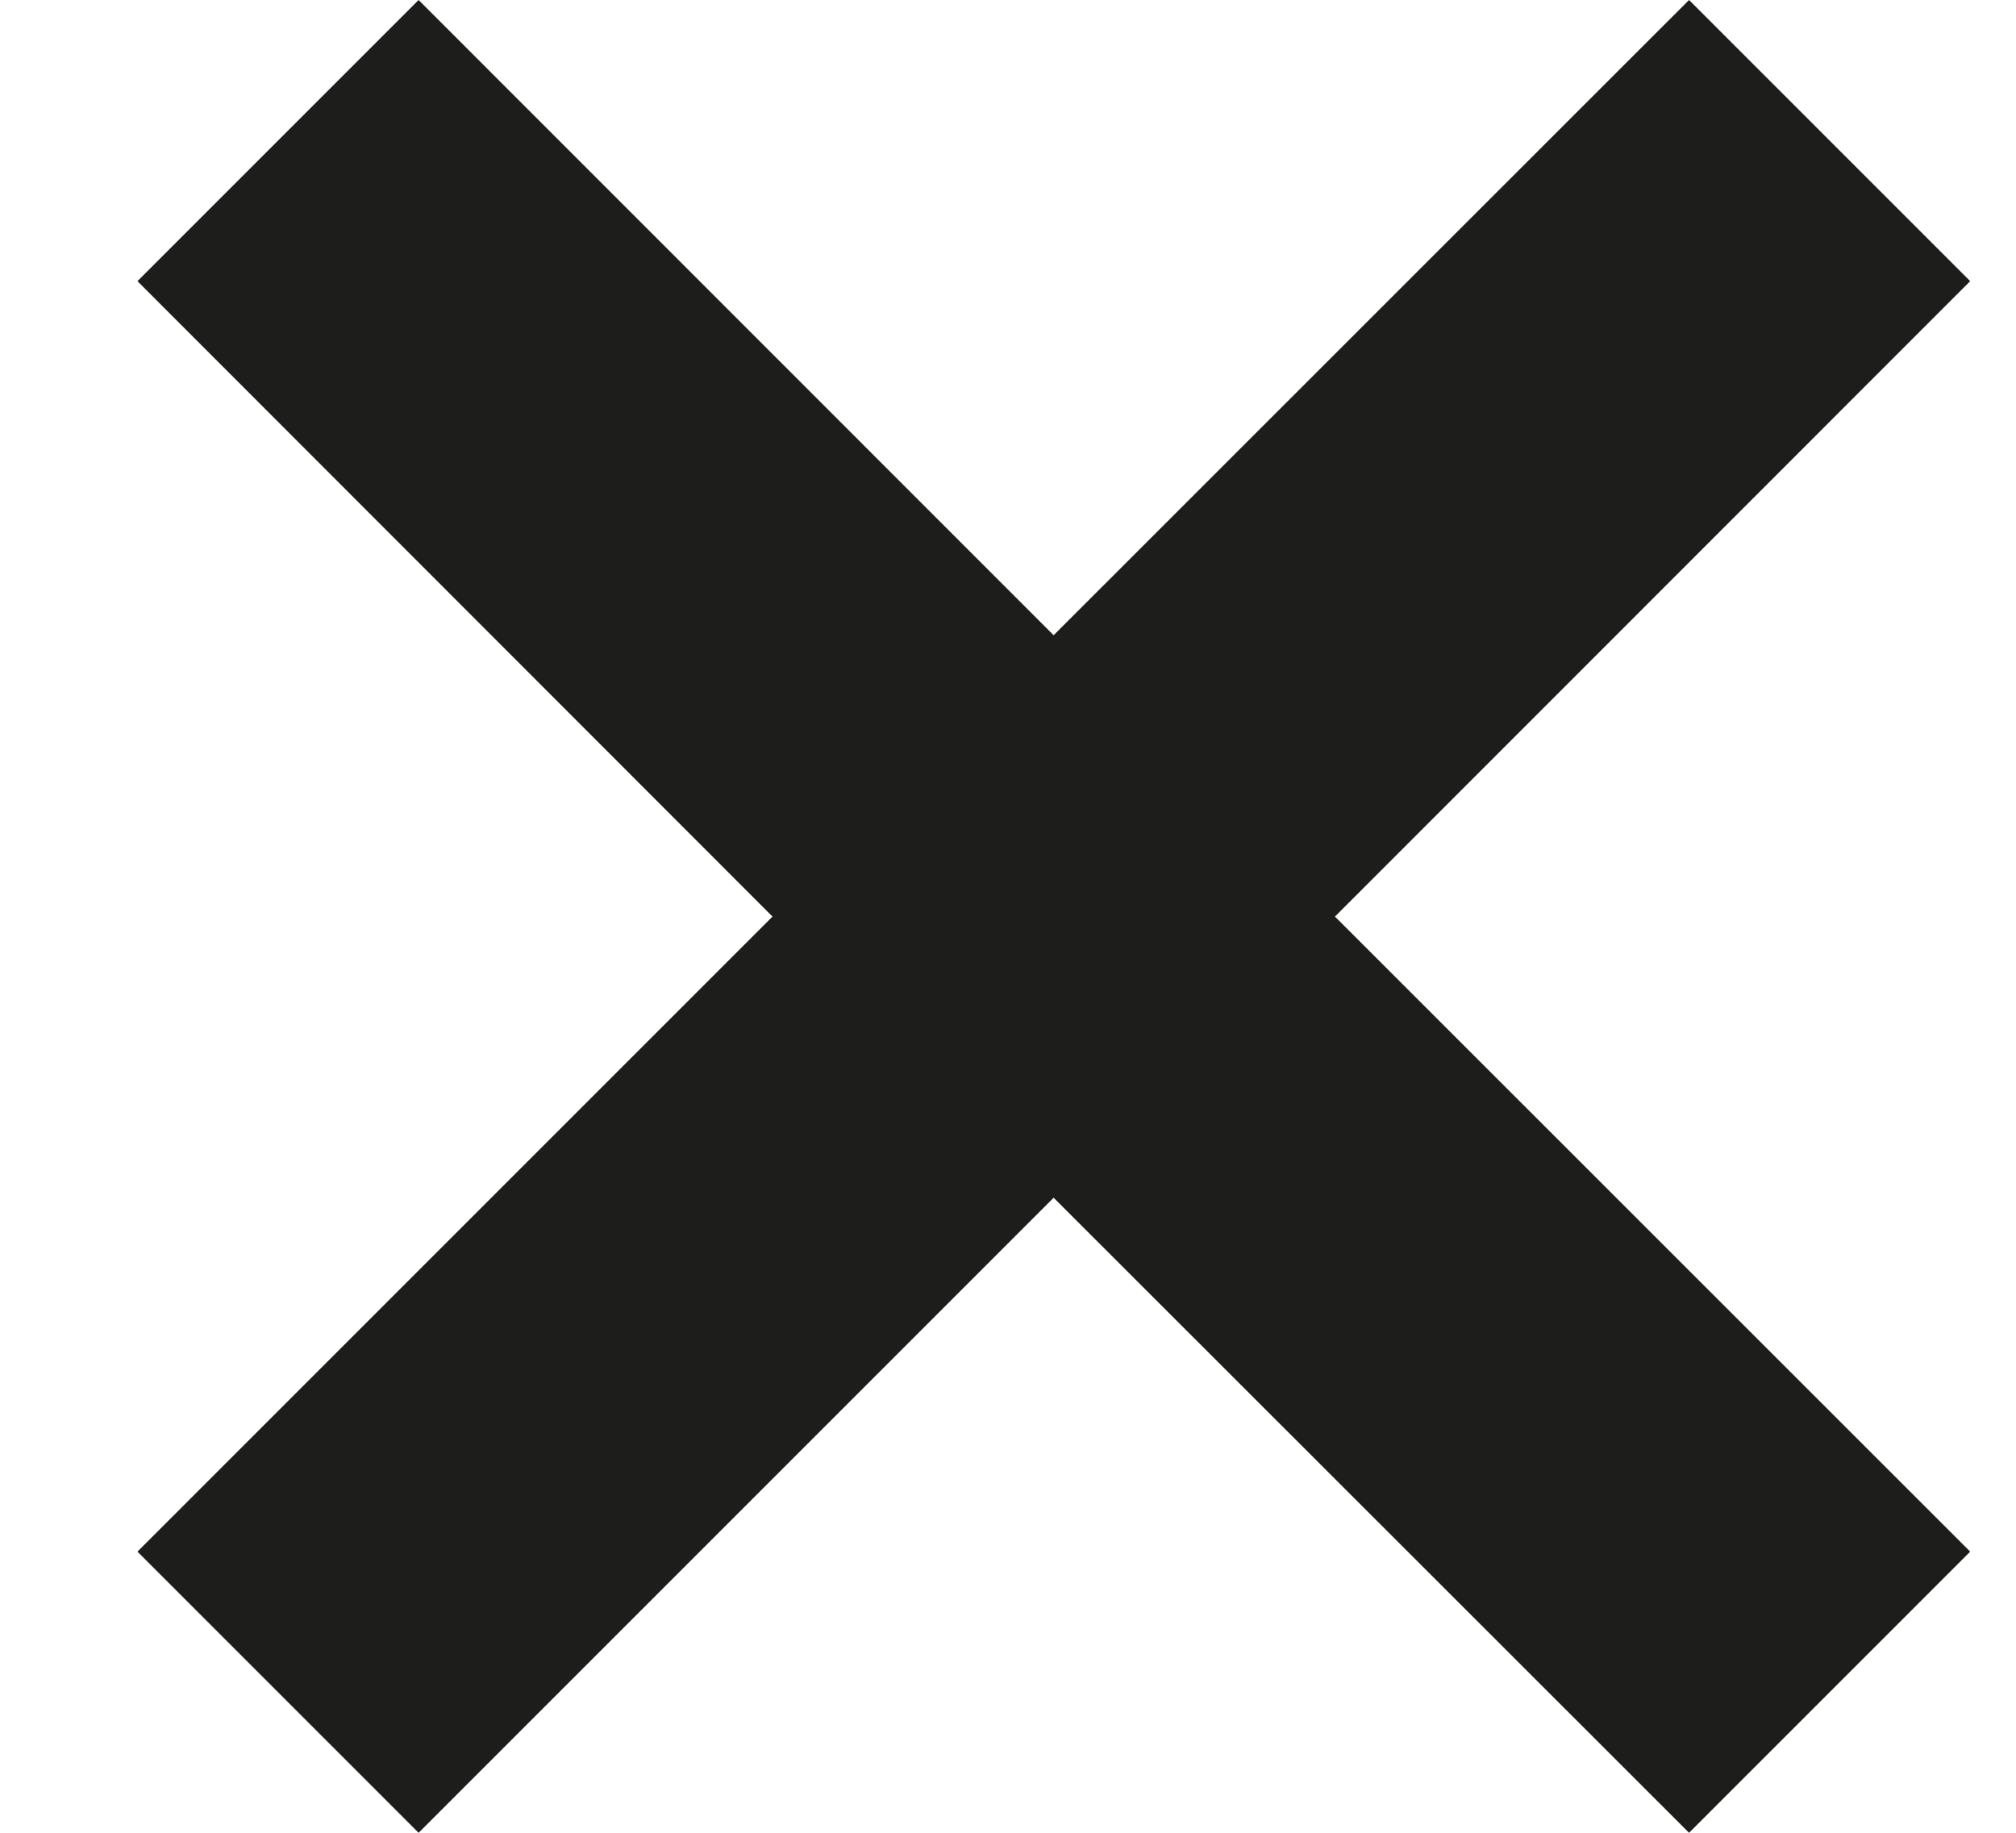
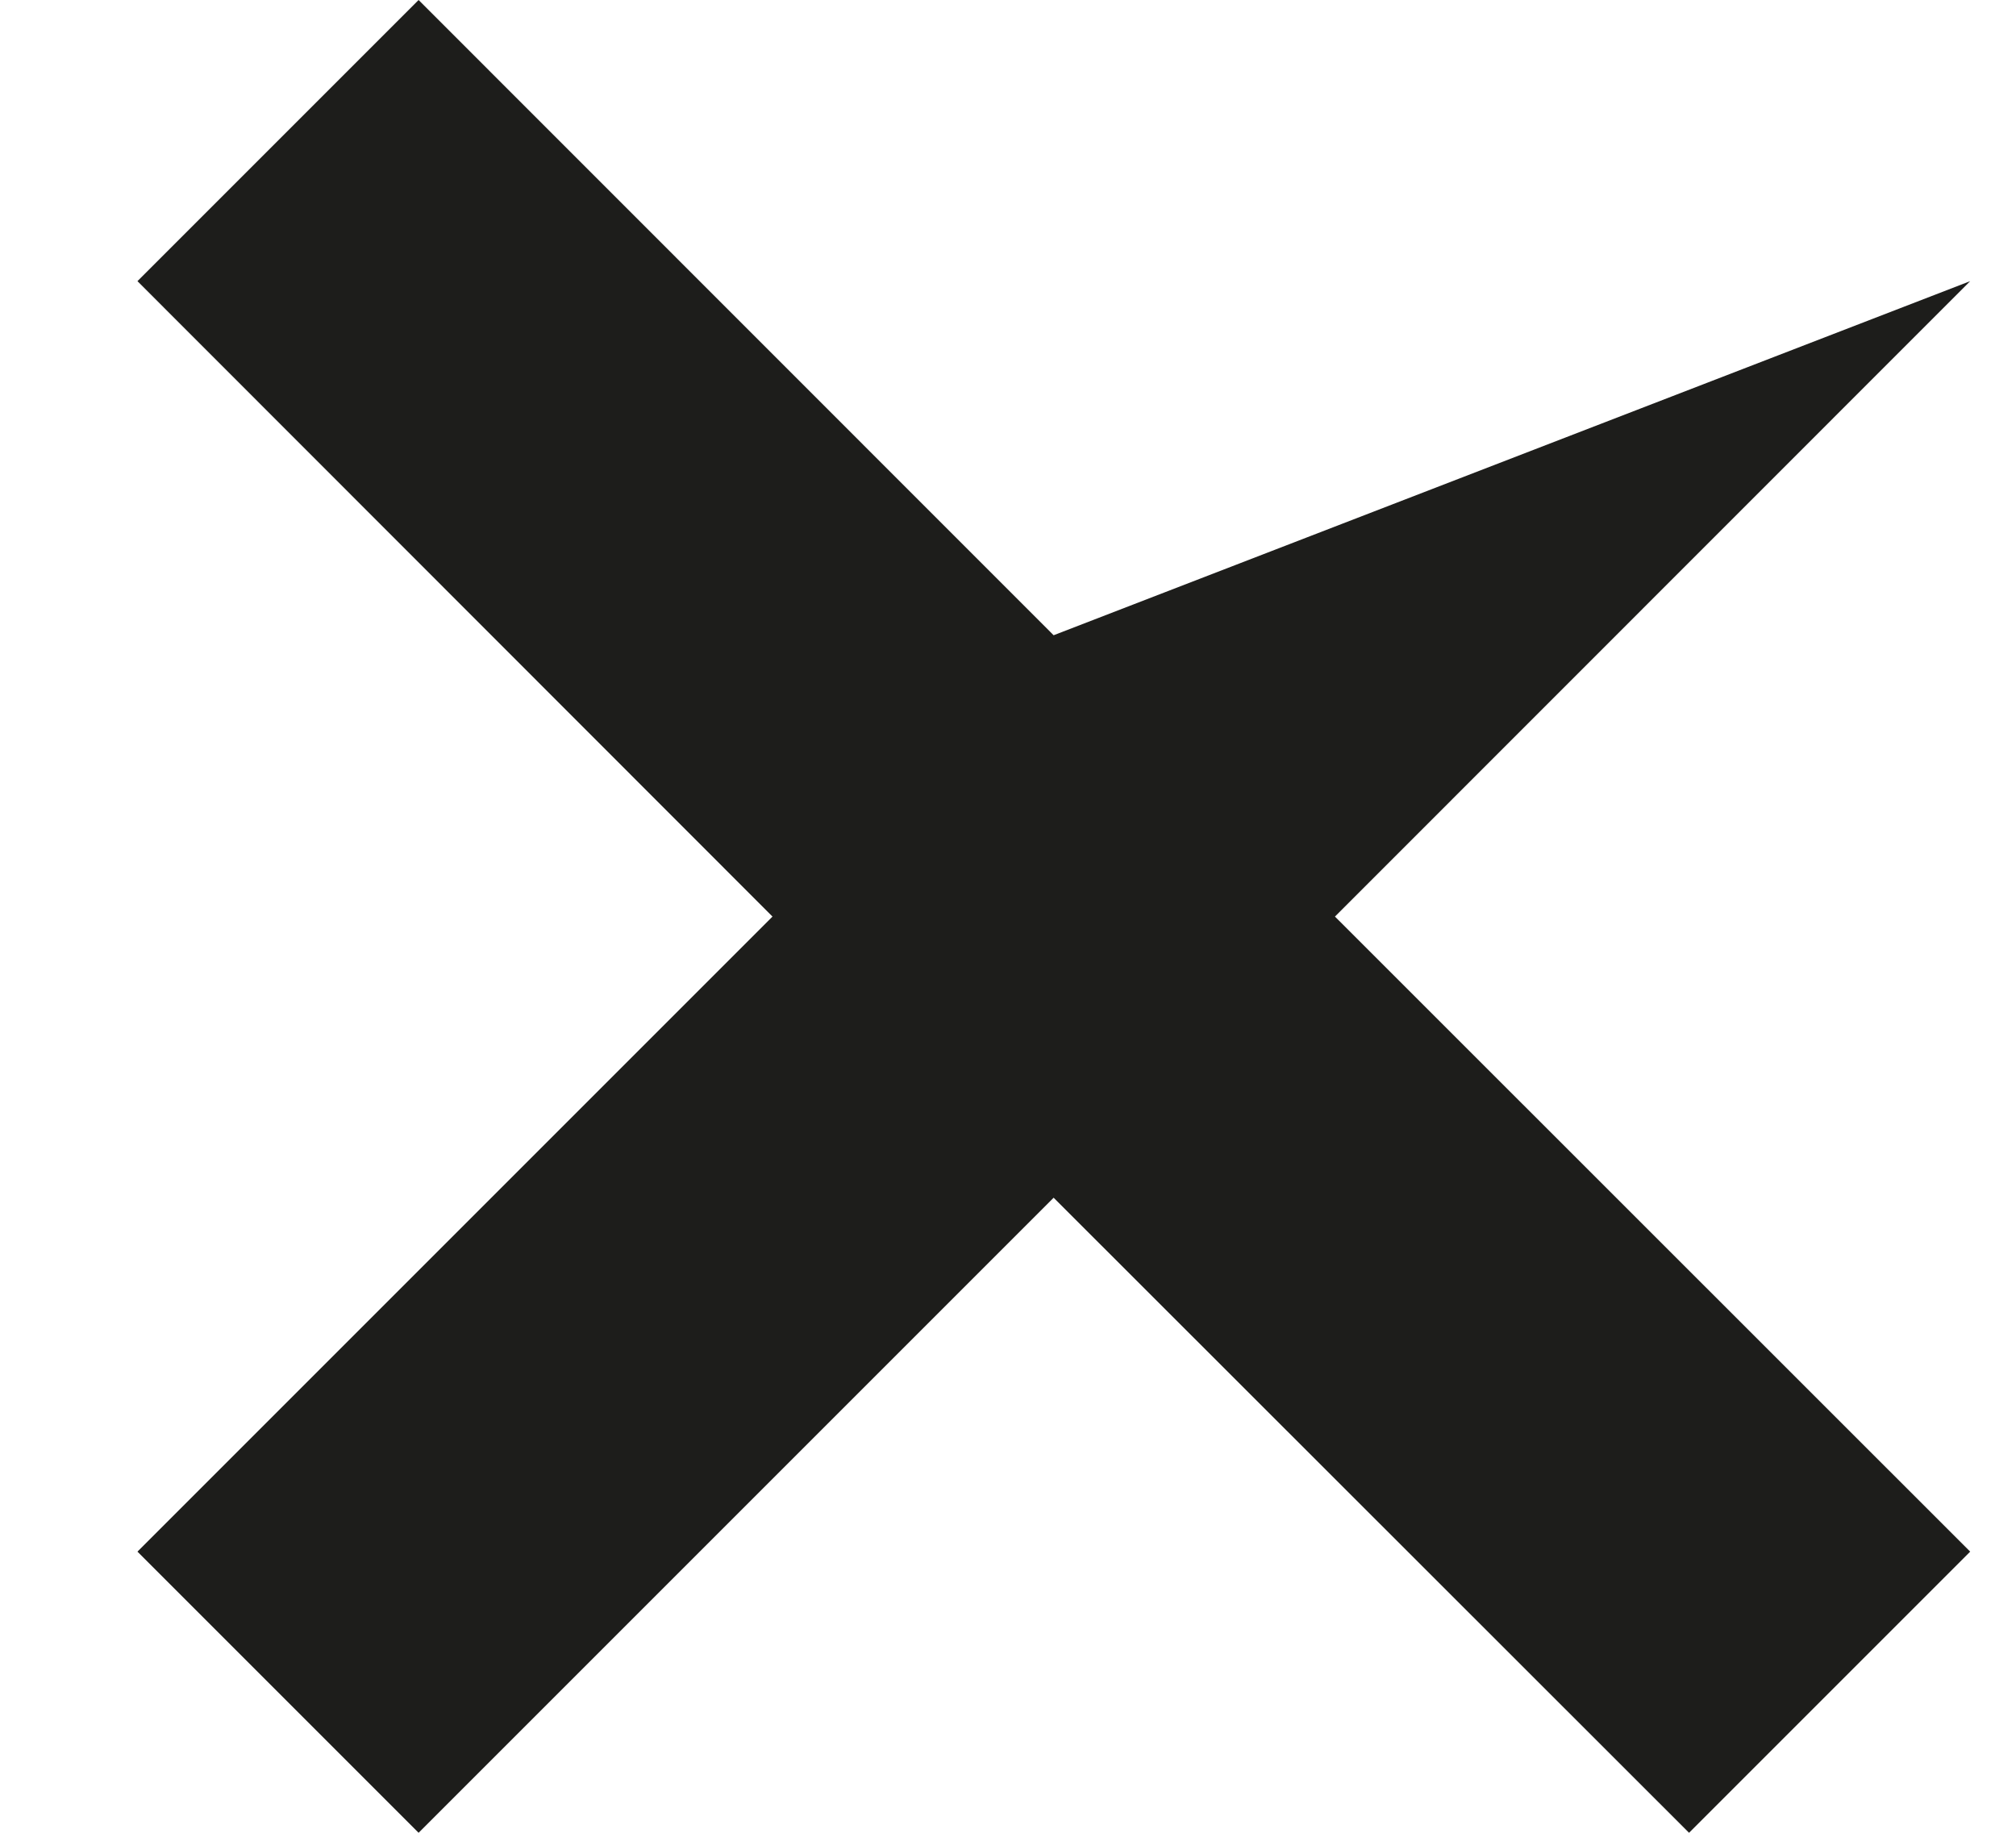
<svg xmlns="http://www.w3.org/2000/svg" width="11" height="10" viewBox="0 0 11 10" fill="none">
-   <path d="M9.216 10L10.75 8.466L7.284 5.001L10.75 1.534L9.216 0L5.749 3.466L2.284 0L0.75 1.534L4.215 5.001L0.75 8.466L2.284 10L5.749 6.535L9.216 10Z" fill="#1D1D1B" />
+   <path d="M9.216 10L10.75 8.466L7.284 5.001L10.75 1.534L5.749 3.466L2.284 0L0.75 1.534L4.215 5.001L0.75 8.466L2.284 10L5.749 6.535L9.216 10Z" fill="#1D1D1B" />
</svg>